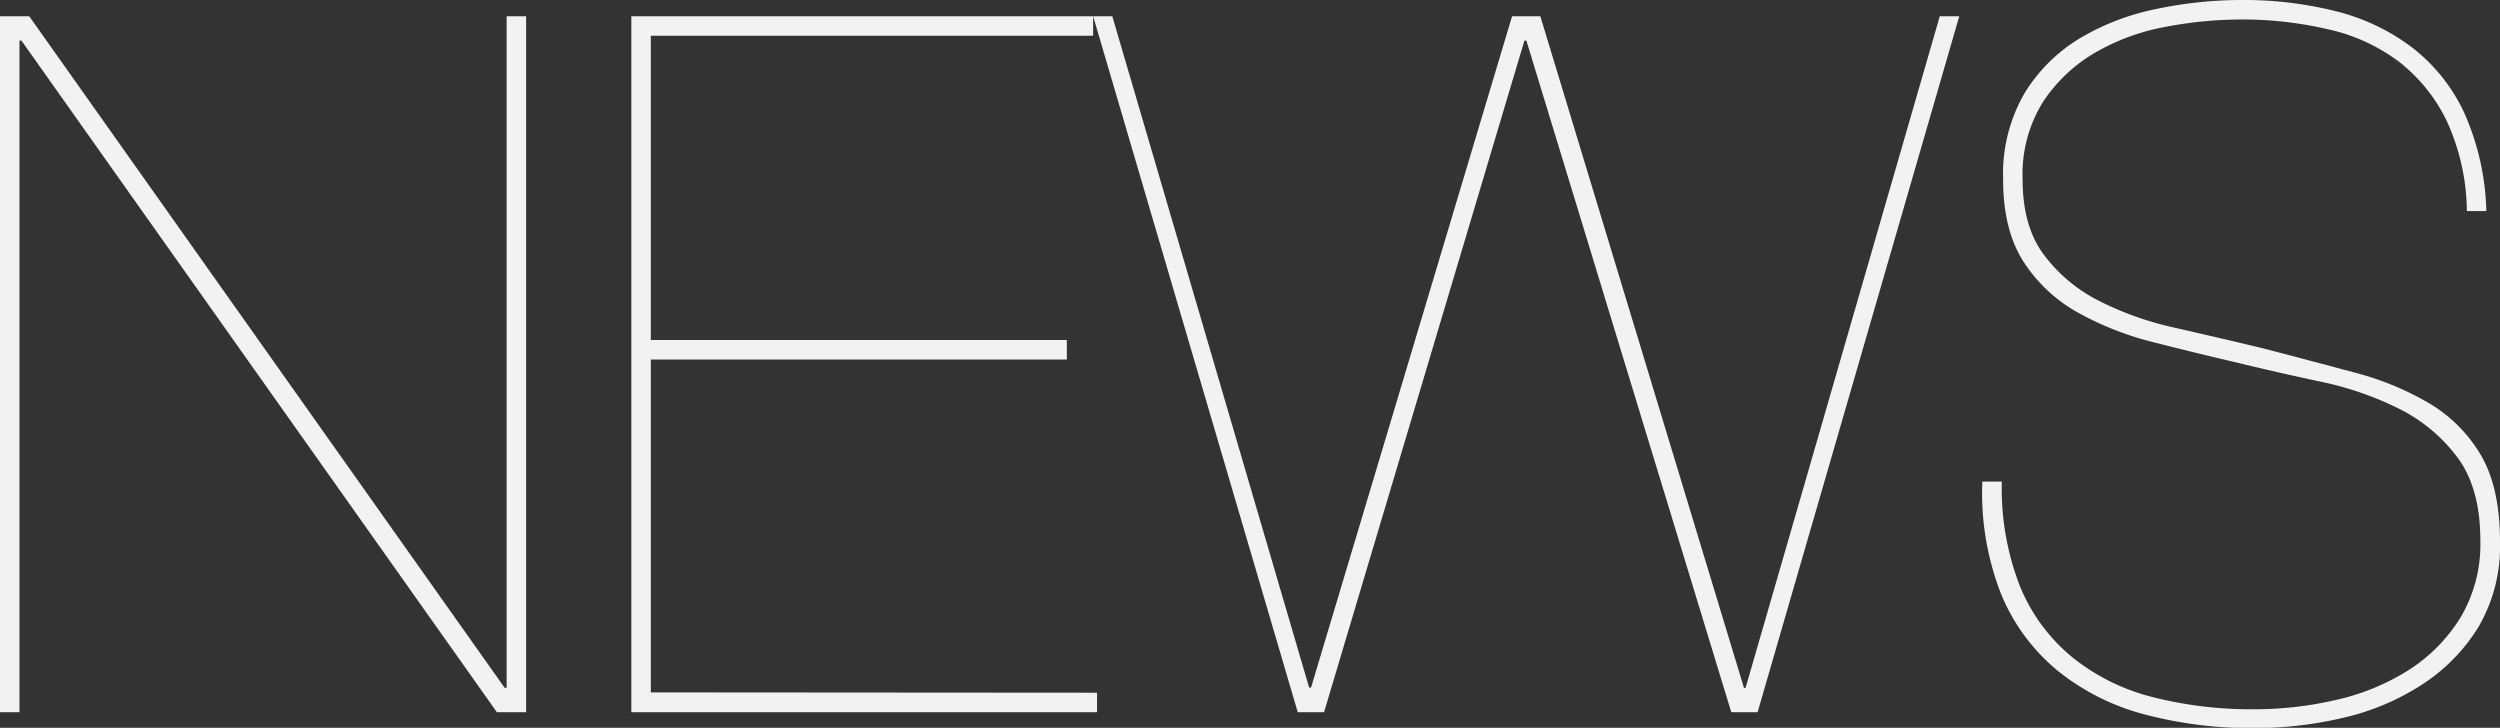
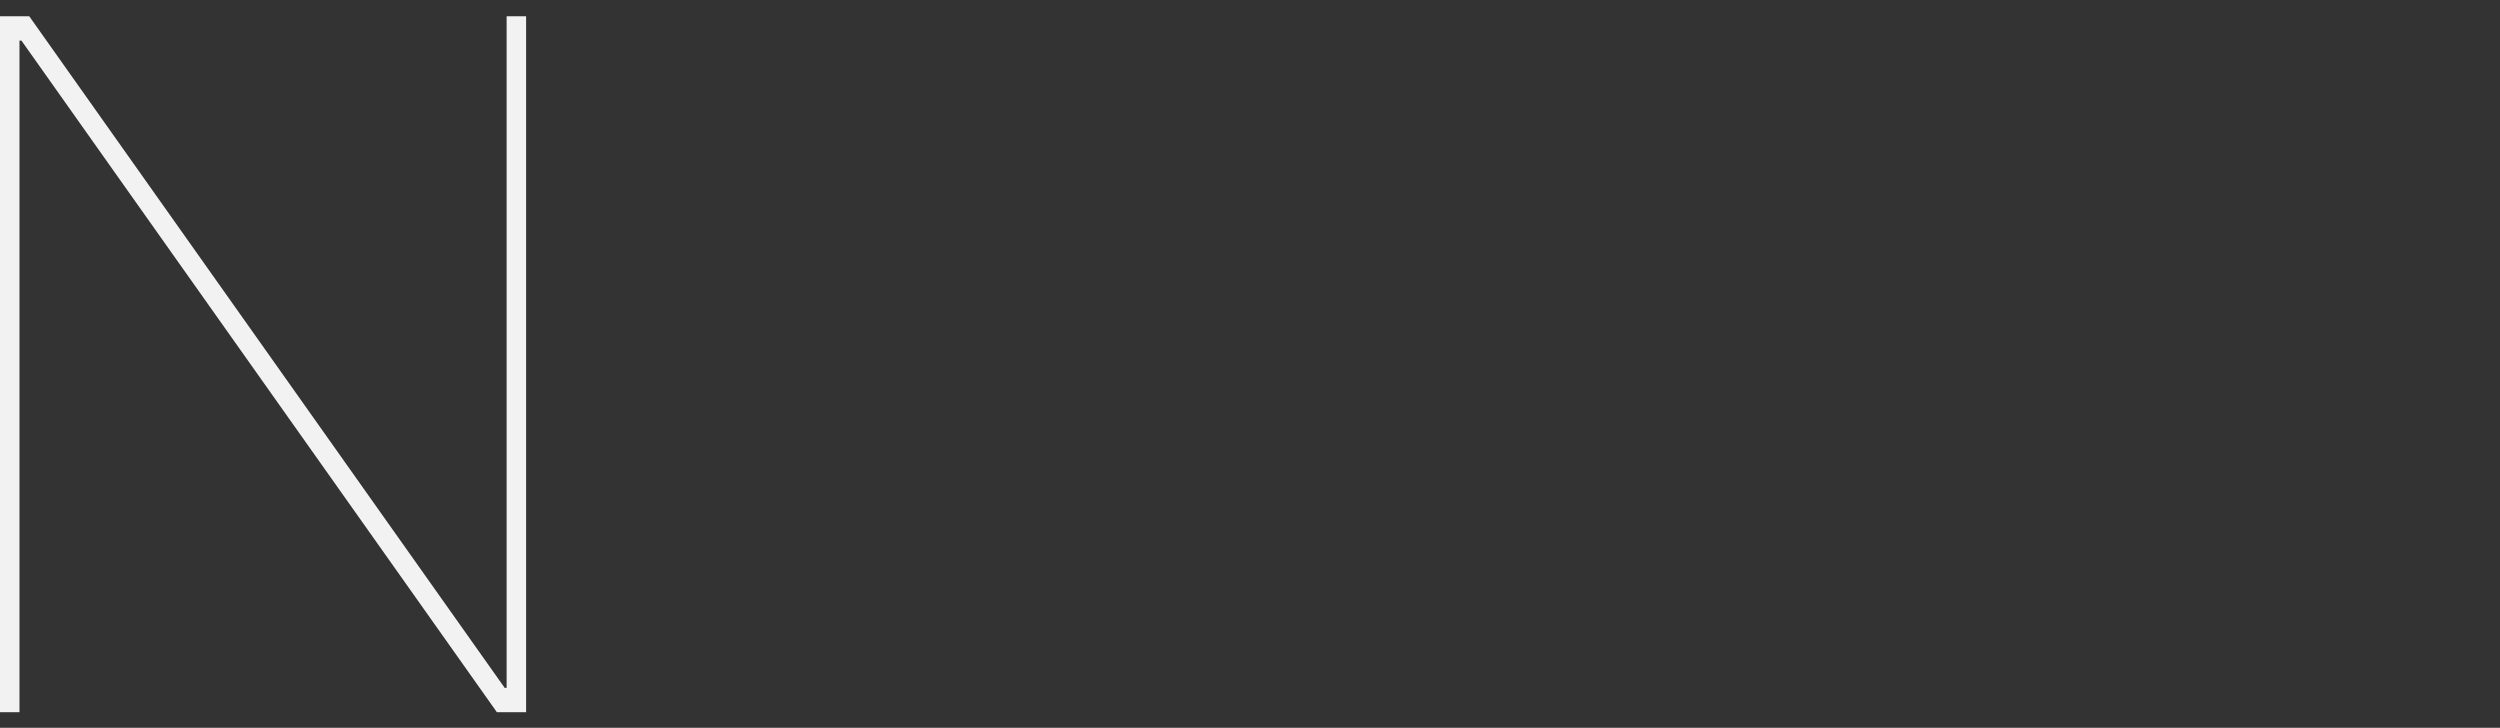
<svg xmlns="http://www.w3.org/2000/svg" viewBox="0 0 307.92 89.64">
  <rect x="0" y="0" width="307.92" height="89.64" fill="#333333" stroke="none" />
  <defs>
    <style>.cls-1{fill:#f2f2f2;}</style>
  </defs>
  <title>news_title_en</title>
  <g id="レイヤー_2" data-name="レイヤー 2">
    <g id="レイヤー_1-2" data-name="レイヤー 1">
      <path class="cls-1" d="M3.6,2,62.16,84.72h.24V2h2.4V87.72H61.2L2.64,5H2.4V87.72H0V2Z" />
-       <path class="cls-1" d="M135.12,85.32v2.4H77.76V2h56.88v2.4H80.16V41.88H131.4v2.4H80.16v41Z" />
-       <path class="cls-1" d="M241.32,2,216.48,87.72h-3.24L188,5h-.24L163.08,87.72h-3.24L134.64,2H137l24.24,82.68h.24L186.24,2h3.48L214.8,84.72H215L238.92,2Z" />
-       <path class="cls-1" d="M301.38,14.94a20.53,20.53,0,0,0-5.88-7.32,22.65,22.65,0,0,0-8.7-4A46.53,46.53,0,0,0,276,2.4a50.14,50.14,0,0,0-9.24.9,26.92,26.92,0,0,0-8.7,3.18,19.38,19.38,0,0,0-6.42,6.06,16.85,16.85,0,0,0-2.52,9.54q0,5.76,2.58,9.24A19.35,19.35,0,0,0,258.42,37a39,39,0,0,0,9.42,3.36q5.28,1.2,10.8,2.52,6,1.56,11.34,3a35.9,35.9,0,0,1,9.3,3.84,18.1,18.1,0,0,1,6.3,6.36q2.34,4,2.34,10.68a19.65,19.65,0,0,1-2.64,10.44,22.37,22.37,0,0,1-7,7.14,30.15,30.15,0,0,1-9.72,4.08,47.9,47.9,0,0,1-10.92,1.26A51.35,51.35,0,0,1,264.18,88a28.56,28.56,0,0,1-10.68-5.34,24.1,24.1,0,0,1-7-9.42,34.07,34.07,0,0,1-2.34-13.92h2.4a33.13,33.13,0,0,0,2.28,13A22.2,22.2,0,0,0,255.3,81a25.81,25.81,0,0,0,9.84,4.86,49.22,49.22,0,0,0,12.54,1.5,44.77,44.77,0,0,0,10-1.14,28.24,28.24,0,0,0,8.94-3.66,20.27,20.27,0,0,0,6.42-6.48,17.61,17.61,0,0,0,2.46-9.48q0-6.48-2.82-10.26a20.26,20.26,0,0,0-7.2-6A39.77,39.77,0,0,0,285.78,47q-5.34-1.14-10.26-2.34-5.16-1.2-10.32-2.52a37.89,37.89,0,0,1-9.3-3.66,18.82,18.82,0,0,1-6.66-6.24q-2.52-3.9-2.52-10.14a19.82,19.82,0,0,1,2.64-10.62,20.16,20.16,0,0,1,6.84-6.78,30,30,0,0,1,9.42-3.6A51.12,51.12,0,0,1,276,0a46.7,46.7,0,0,1,11.7,1.38,26,26,0,0,1,9.36,4.44,21.78,21.78,0,0,1,6.42,8A31.61,31.61,0,0,1,306.24,26h-2.4A27.23,27.23,0,0,0,301.38,14.94Z" />
    </g>
  </g>
</svg>